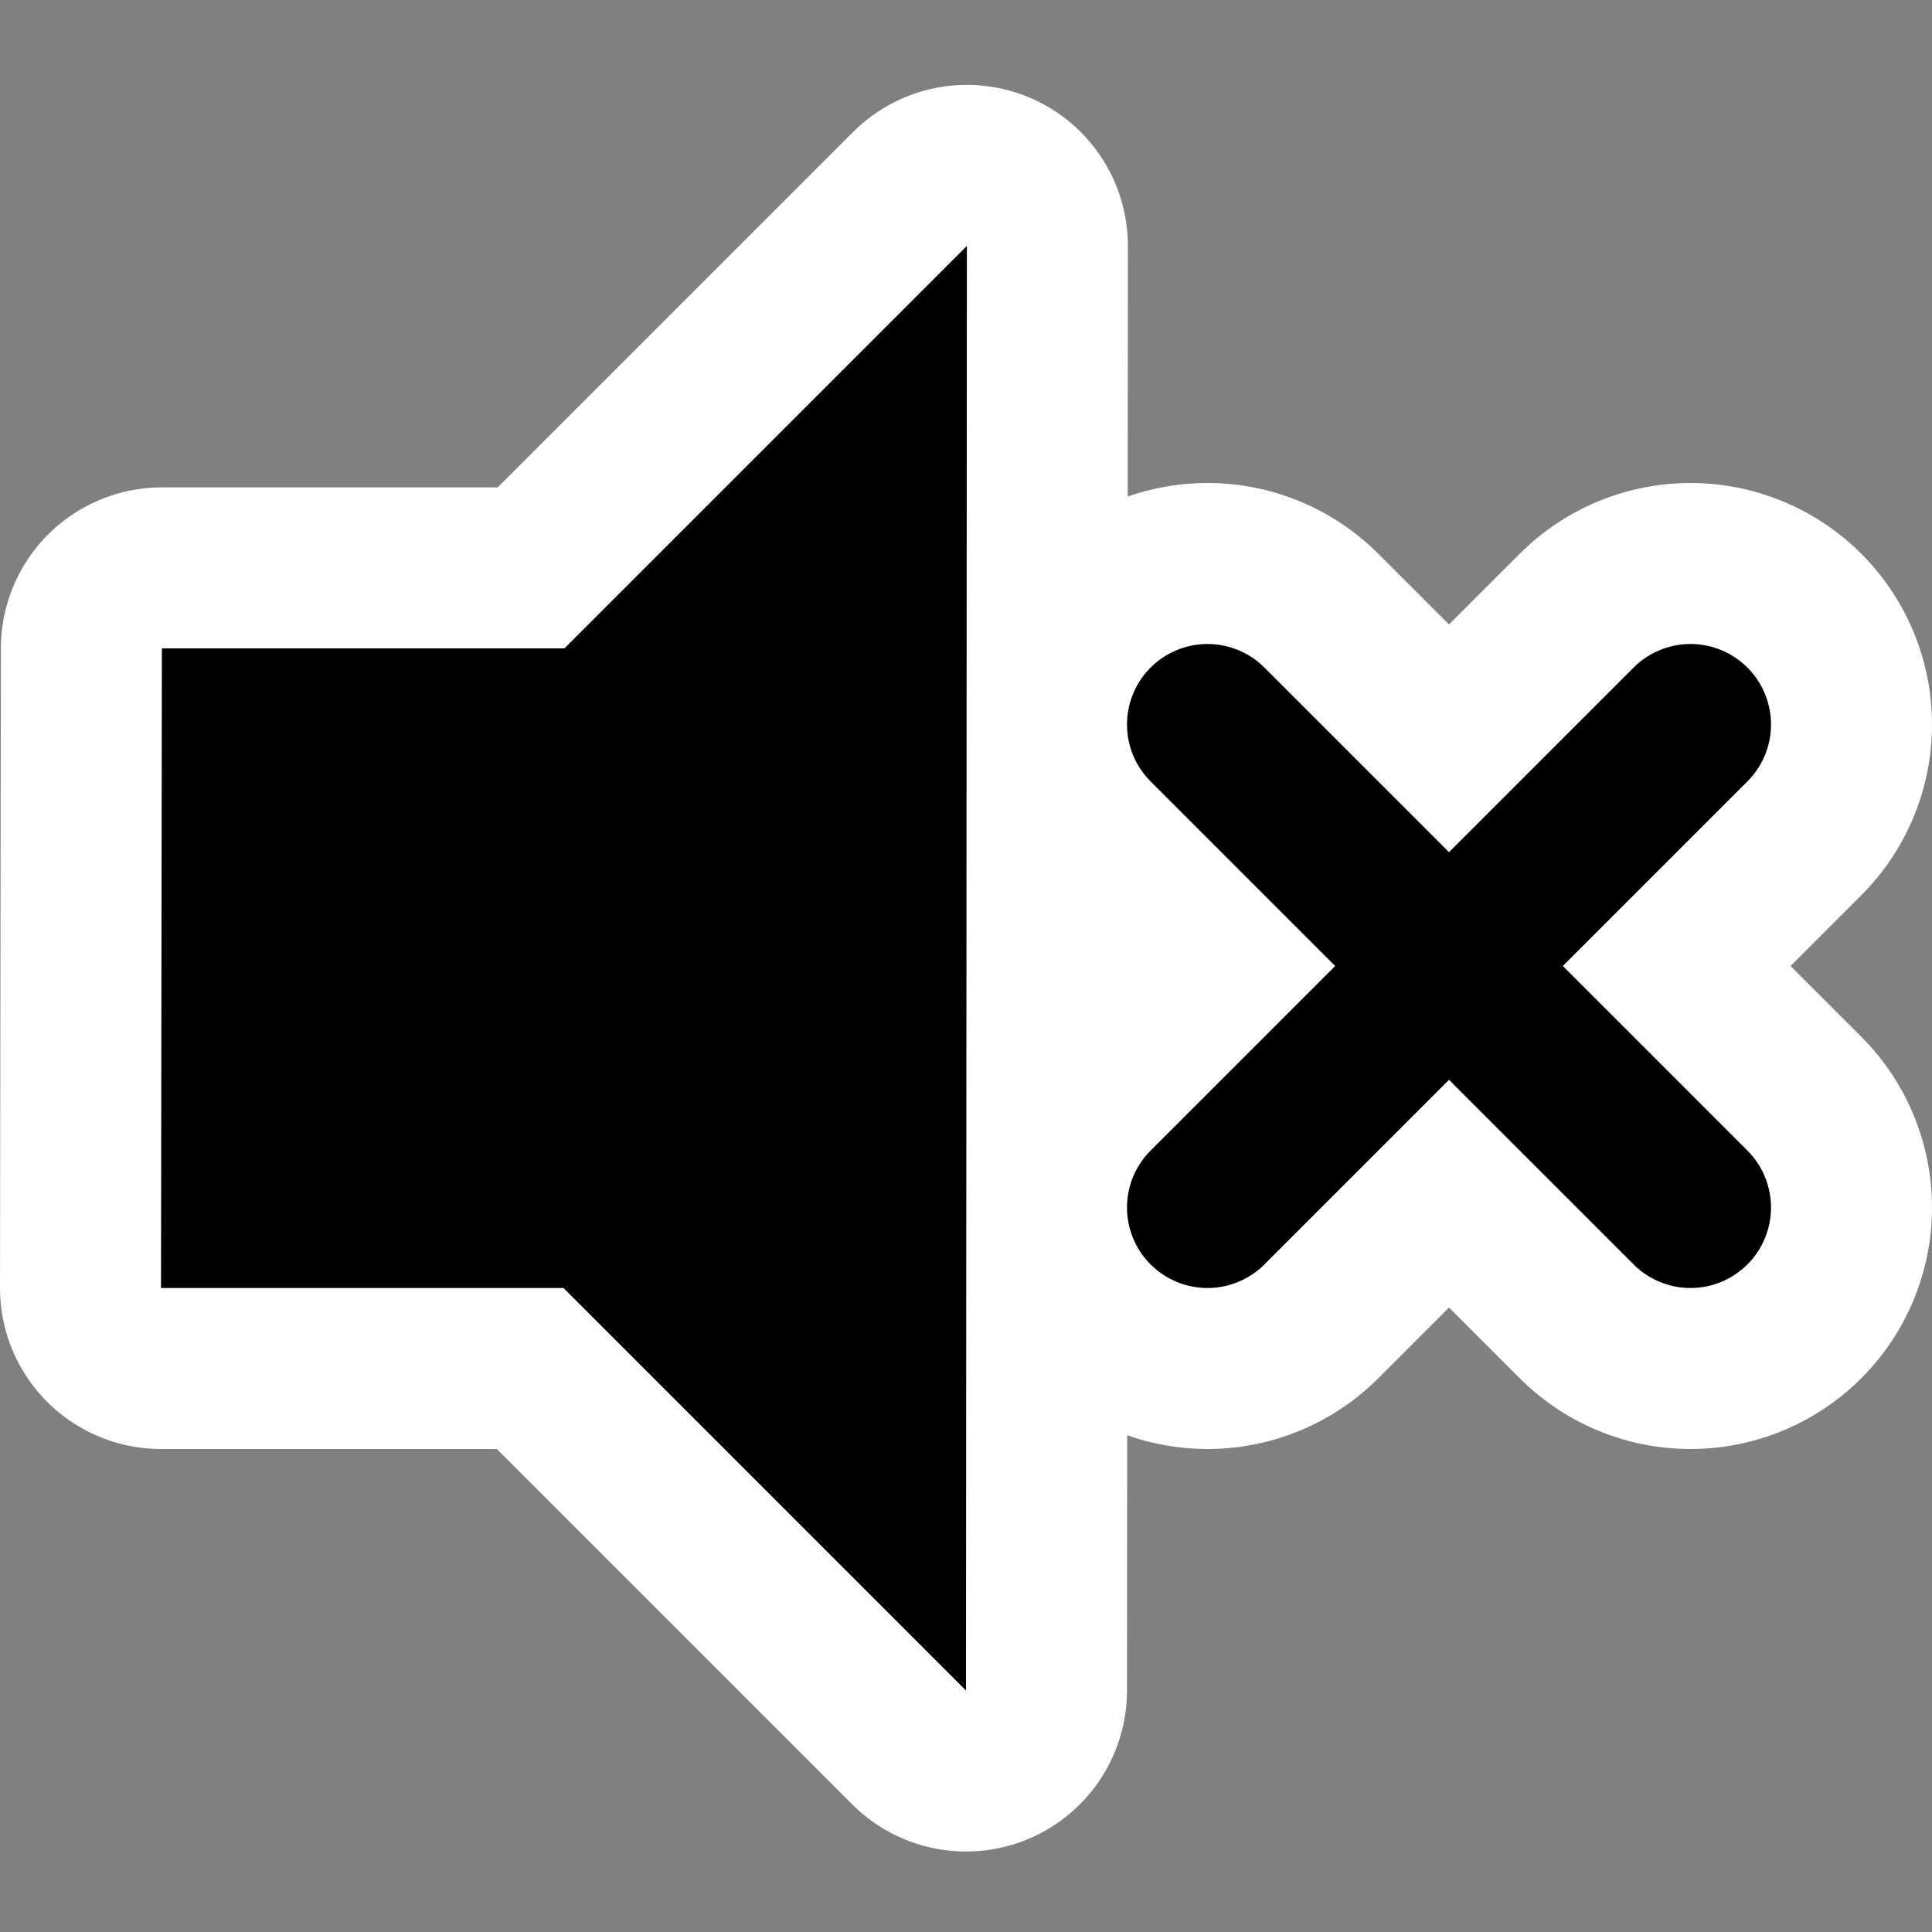
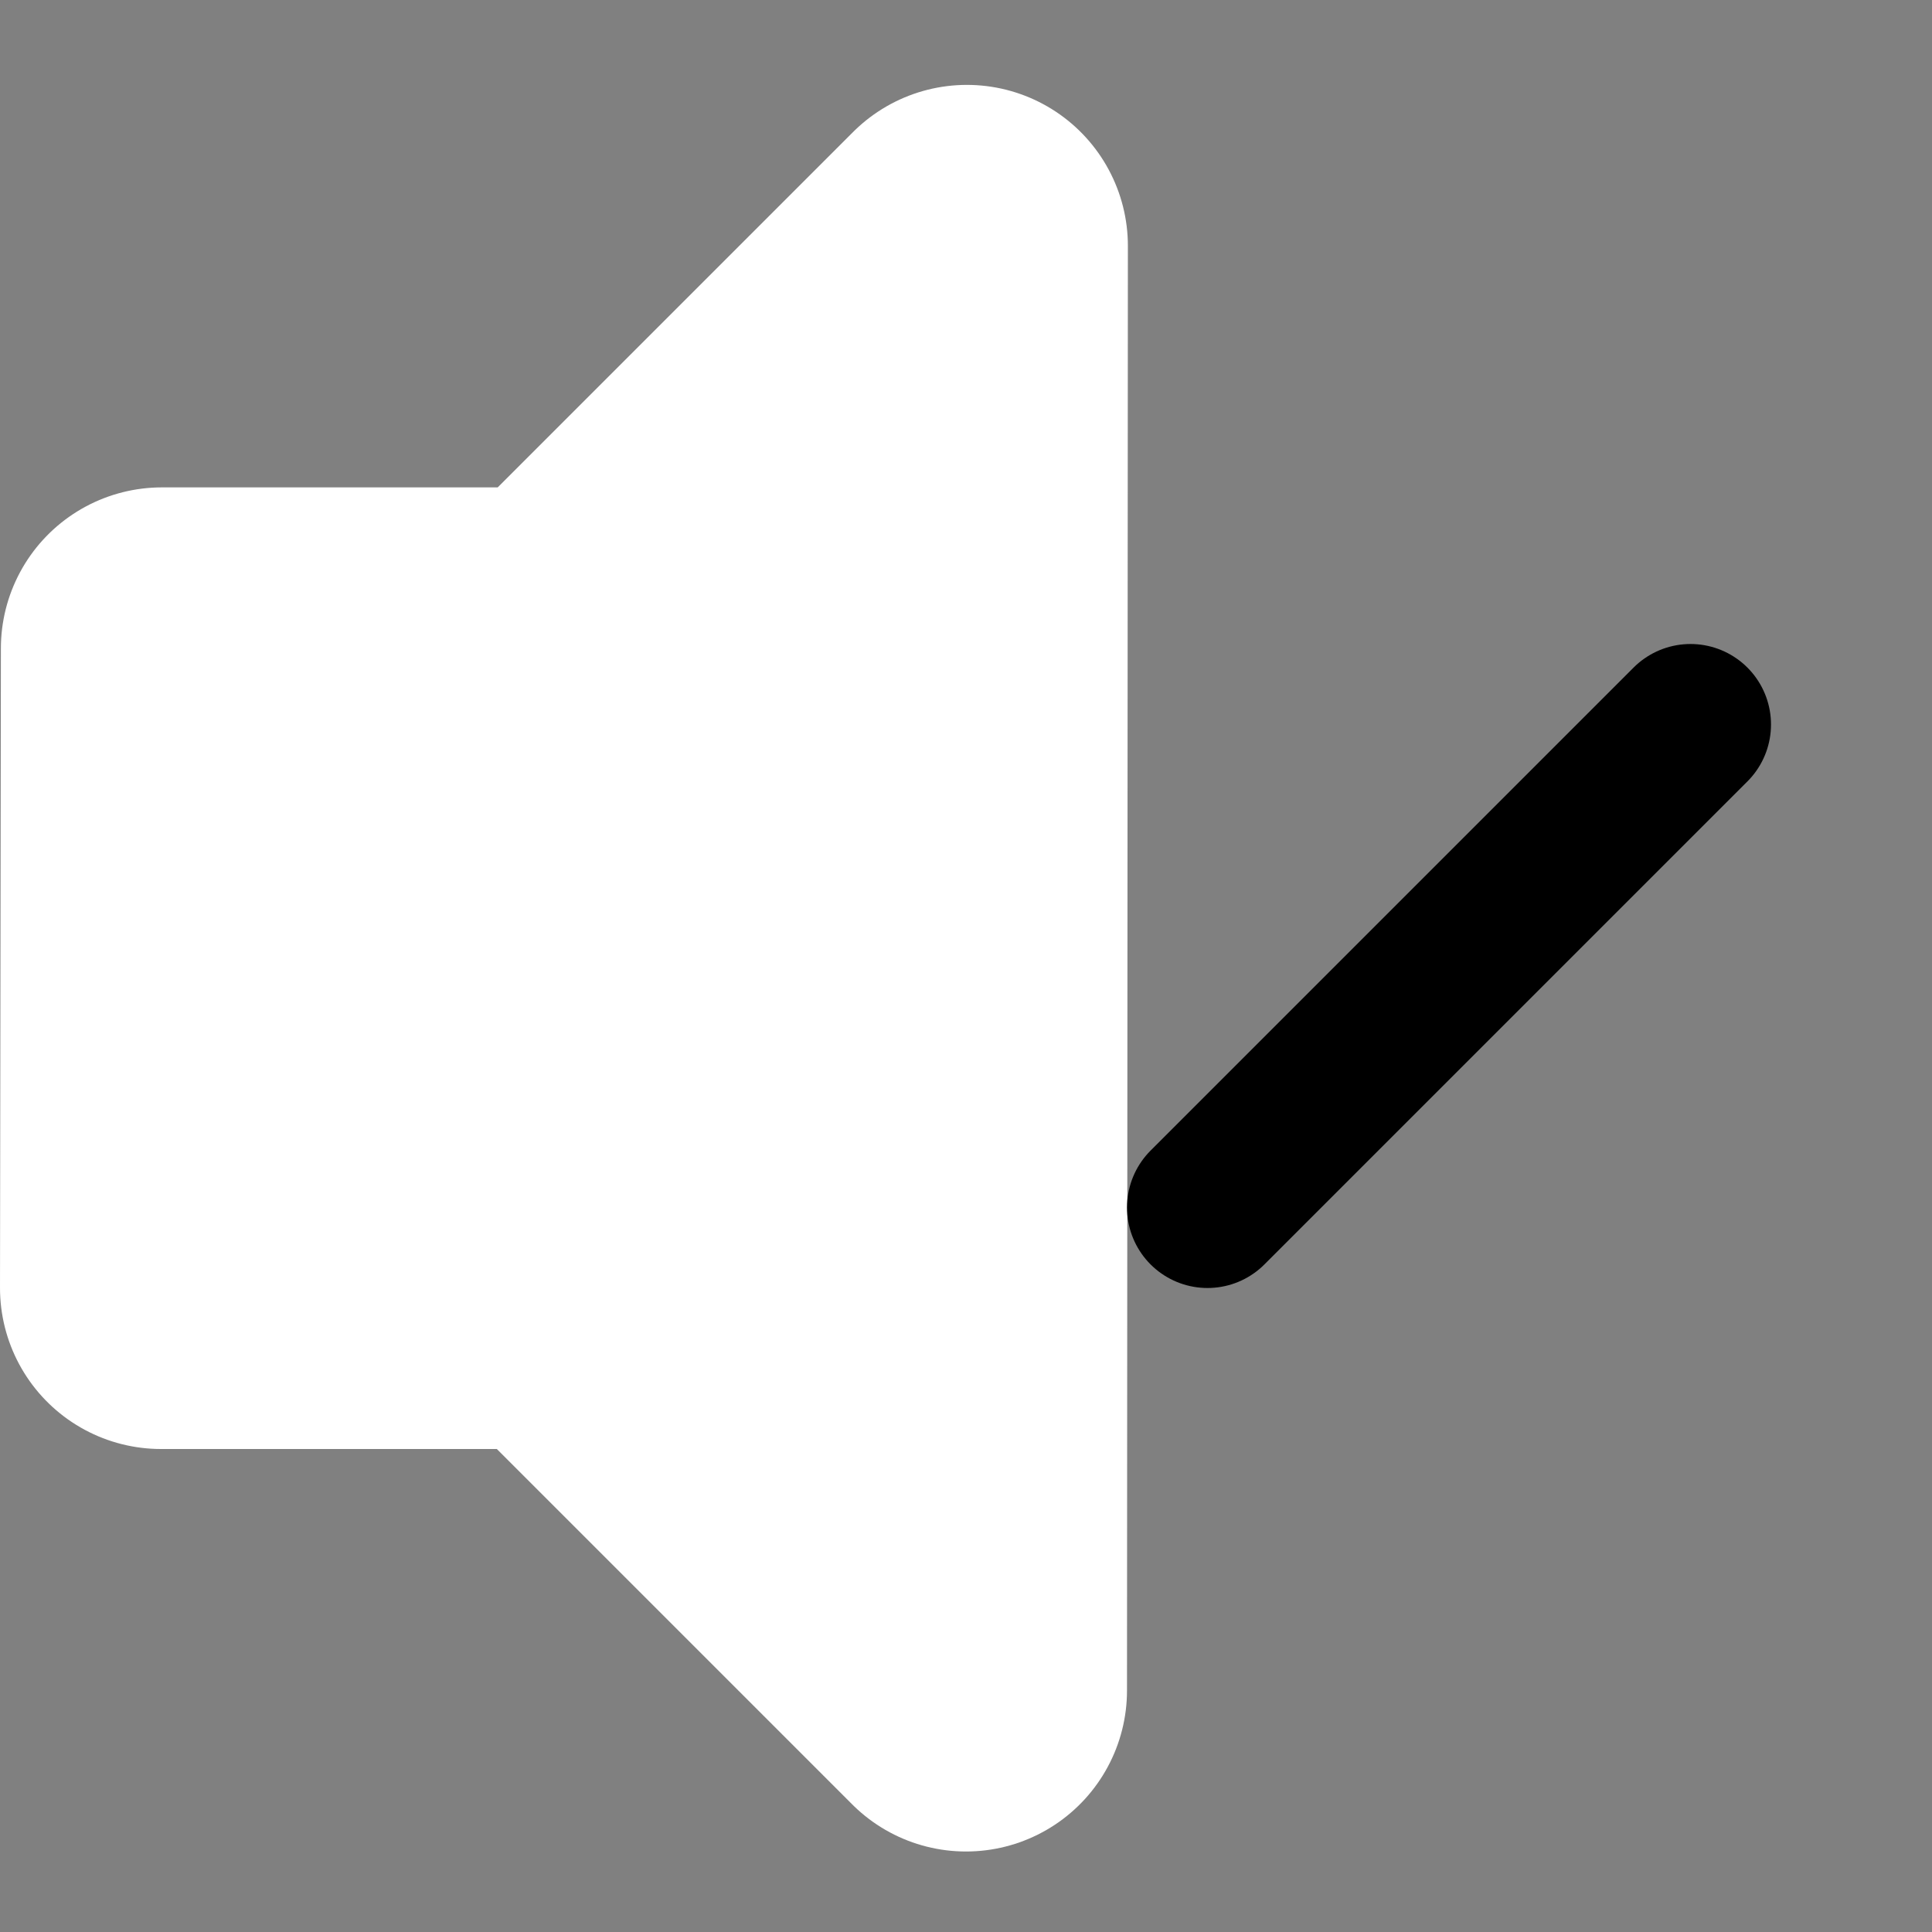
<svg xmlns="http://www.w3.org/2000/svg" id="svg1872" width="48px" height="48px">
  <rect width="100%" height="100%" fill="#808080" stroke="none" />
  <g id="layer1">
    <rect id="rect6346" width="48" height="48" rx="0" ry="0" style="fill:none" />
    <g id="g5437" transform="translate(.714 .708)" style="stroke-width:12;stroke:#fff">
-       <path id="path5439" d="m29.286 17.292 12 12" style="fill:none;stroke-linecap:round;stroke-linejoin:round;stroke-width:12;stroke:#fff" />
-       <path id="path5441" d="m41.286 17.292-12 12" style="fill:none;stroke-linecap:round;stroke-linejoin:round;stroke-width:12;stroke:#fff" />
-     </g>
+       </g>
    <path id="path3659" d="m4.022 16.109-0.022 15.891h10l10 10 0.022-35.891-10 10h-10z" style="fill-rule:evenodd;fill:#fff;stroke-linecap:round;stroke-linejoin:round;stroke-width:8;stroke:#fff" />
-     <path id="path1880" d="m4.022 16.109-0.022 15.891h10l10 10 0.022-35.891-10 10h-10z" style="fill-rule:evenodd" />
    <g id="g5431" transform="translate(.714 .708)">
-       <path id="path3655" d="m29.286 17.292 12 12" style="fill:none;stroke-linecap:round;stroke-linejoin:round;stroke-width:4;stroke:#000" />
      <path id="path3657" d="m41.286 17.292-12 12" style="fill:none;stroke-linecap:round;stroke-linejoin:round;stroke-width:4;stroke:#000" />
    </g>
  </g>
</svg>